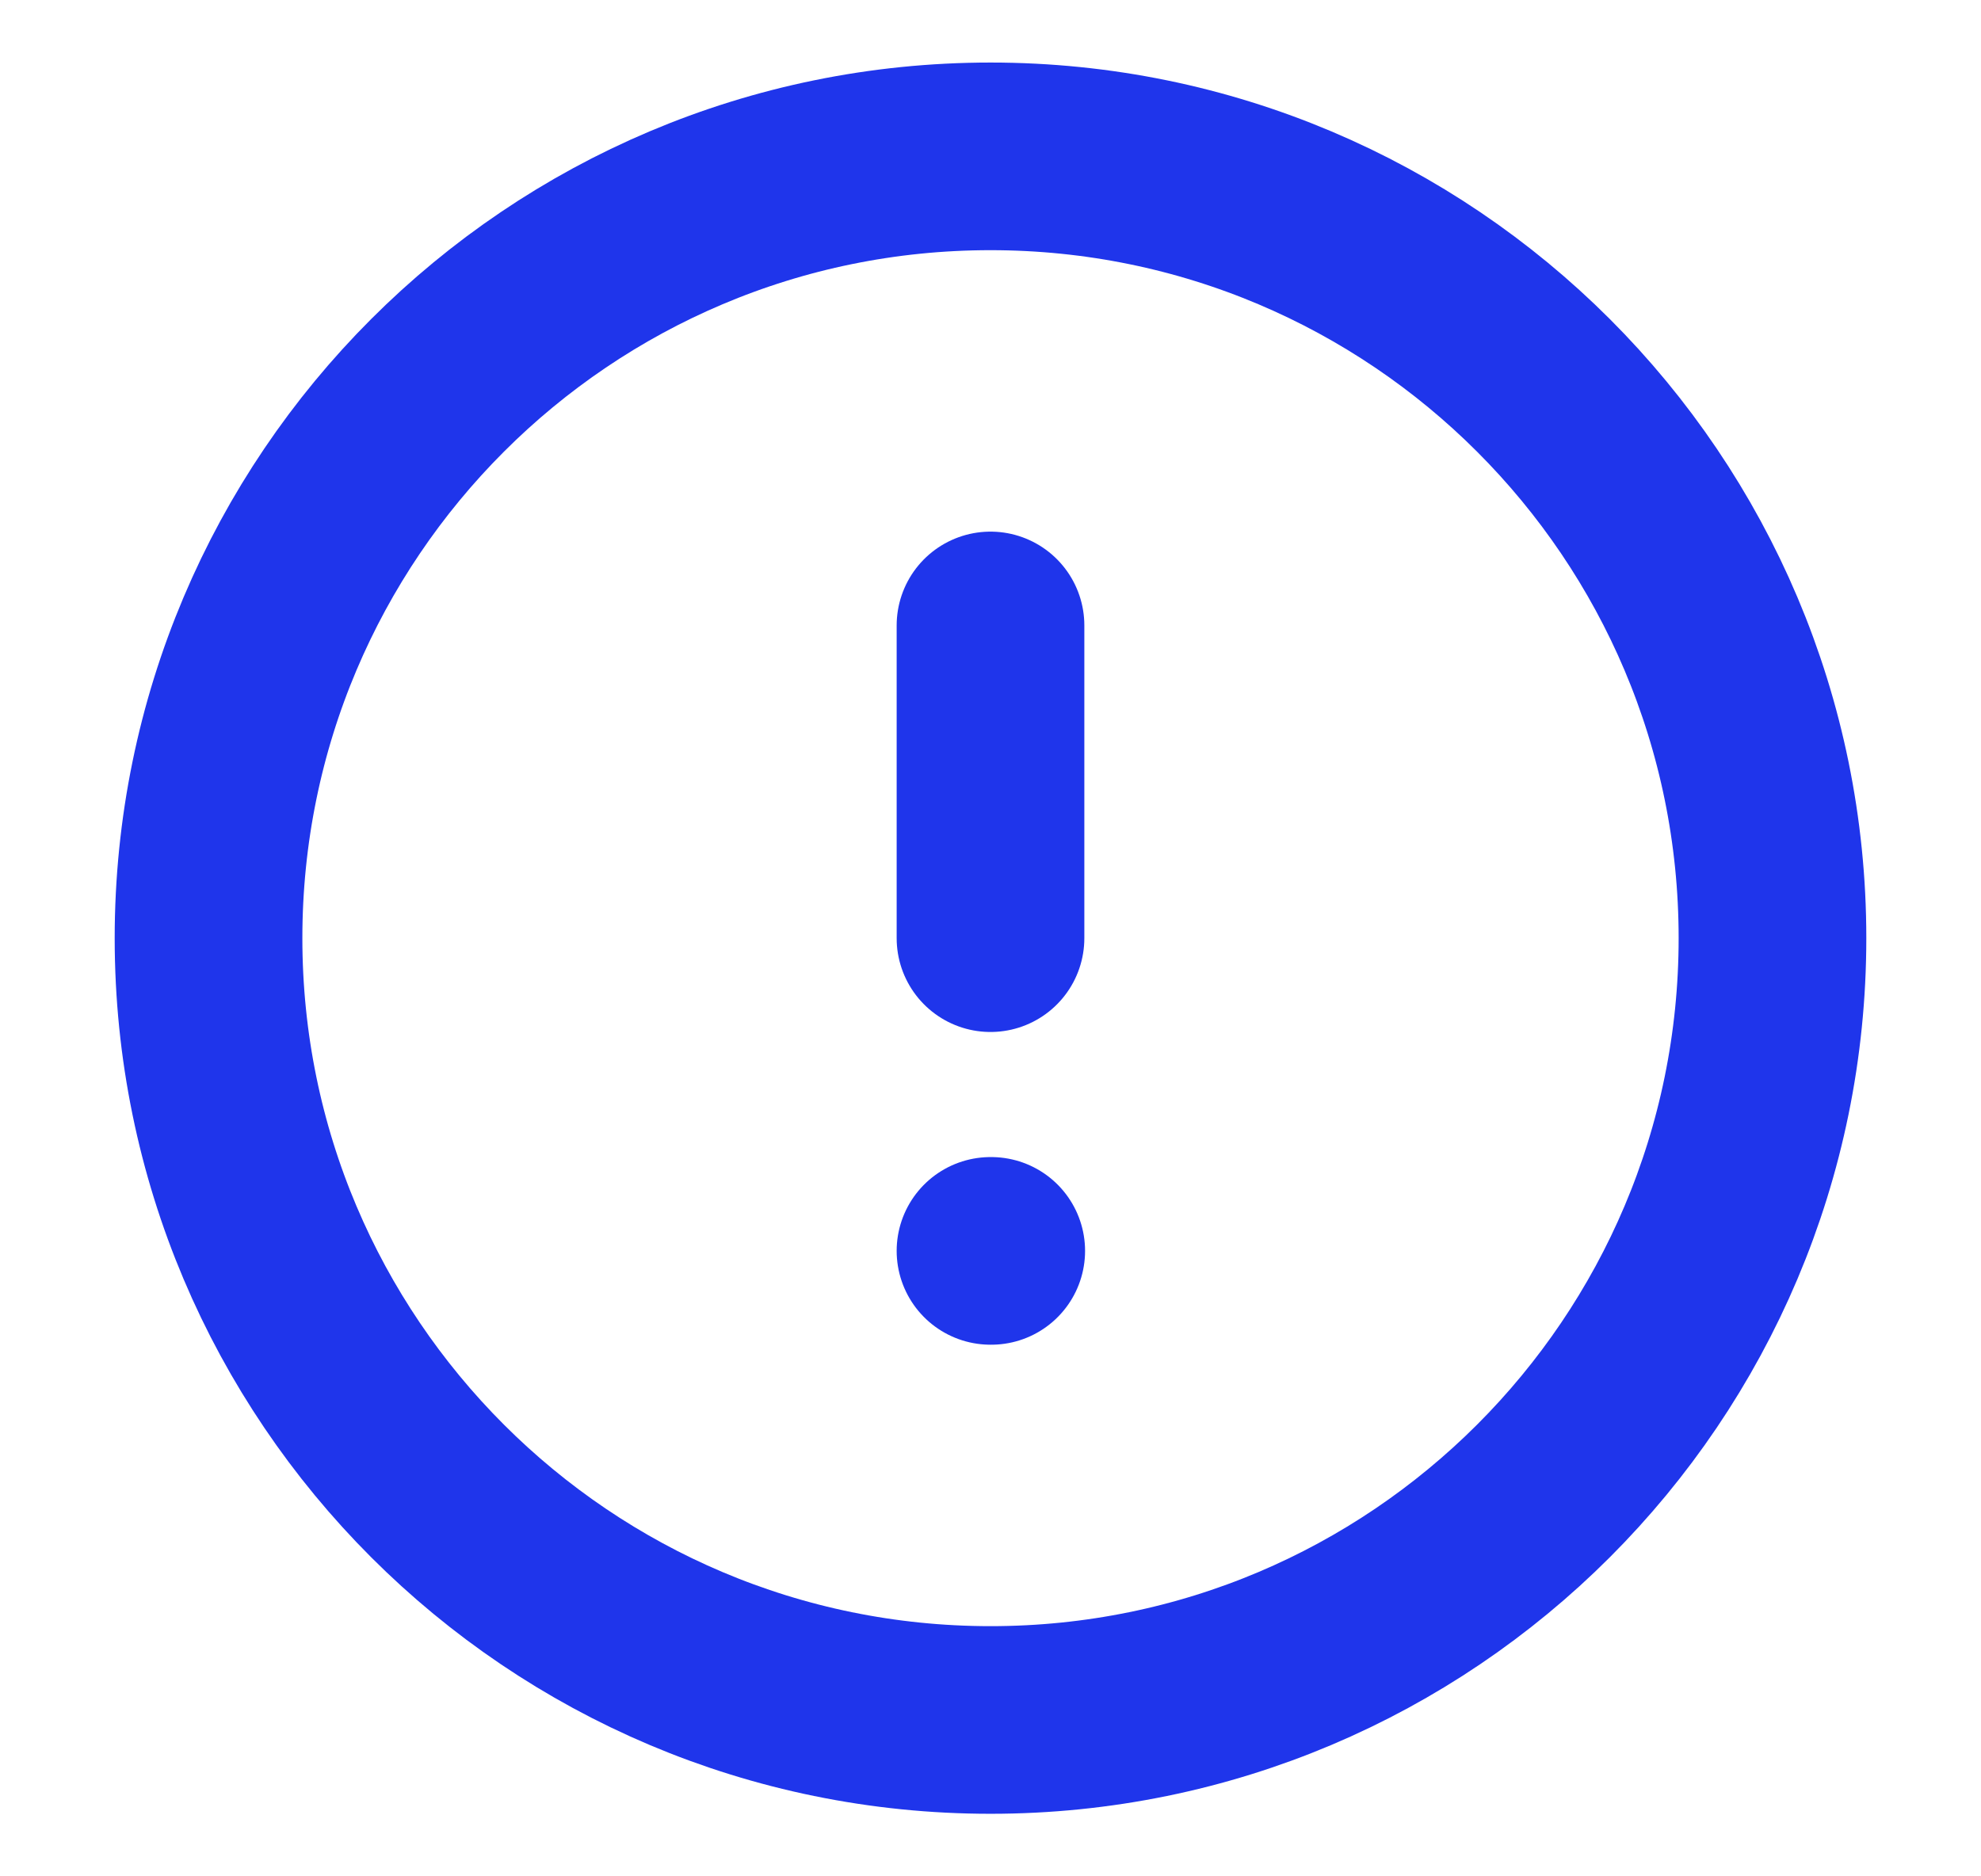
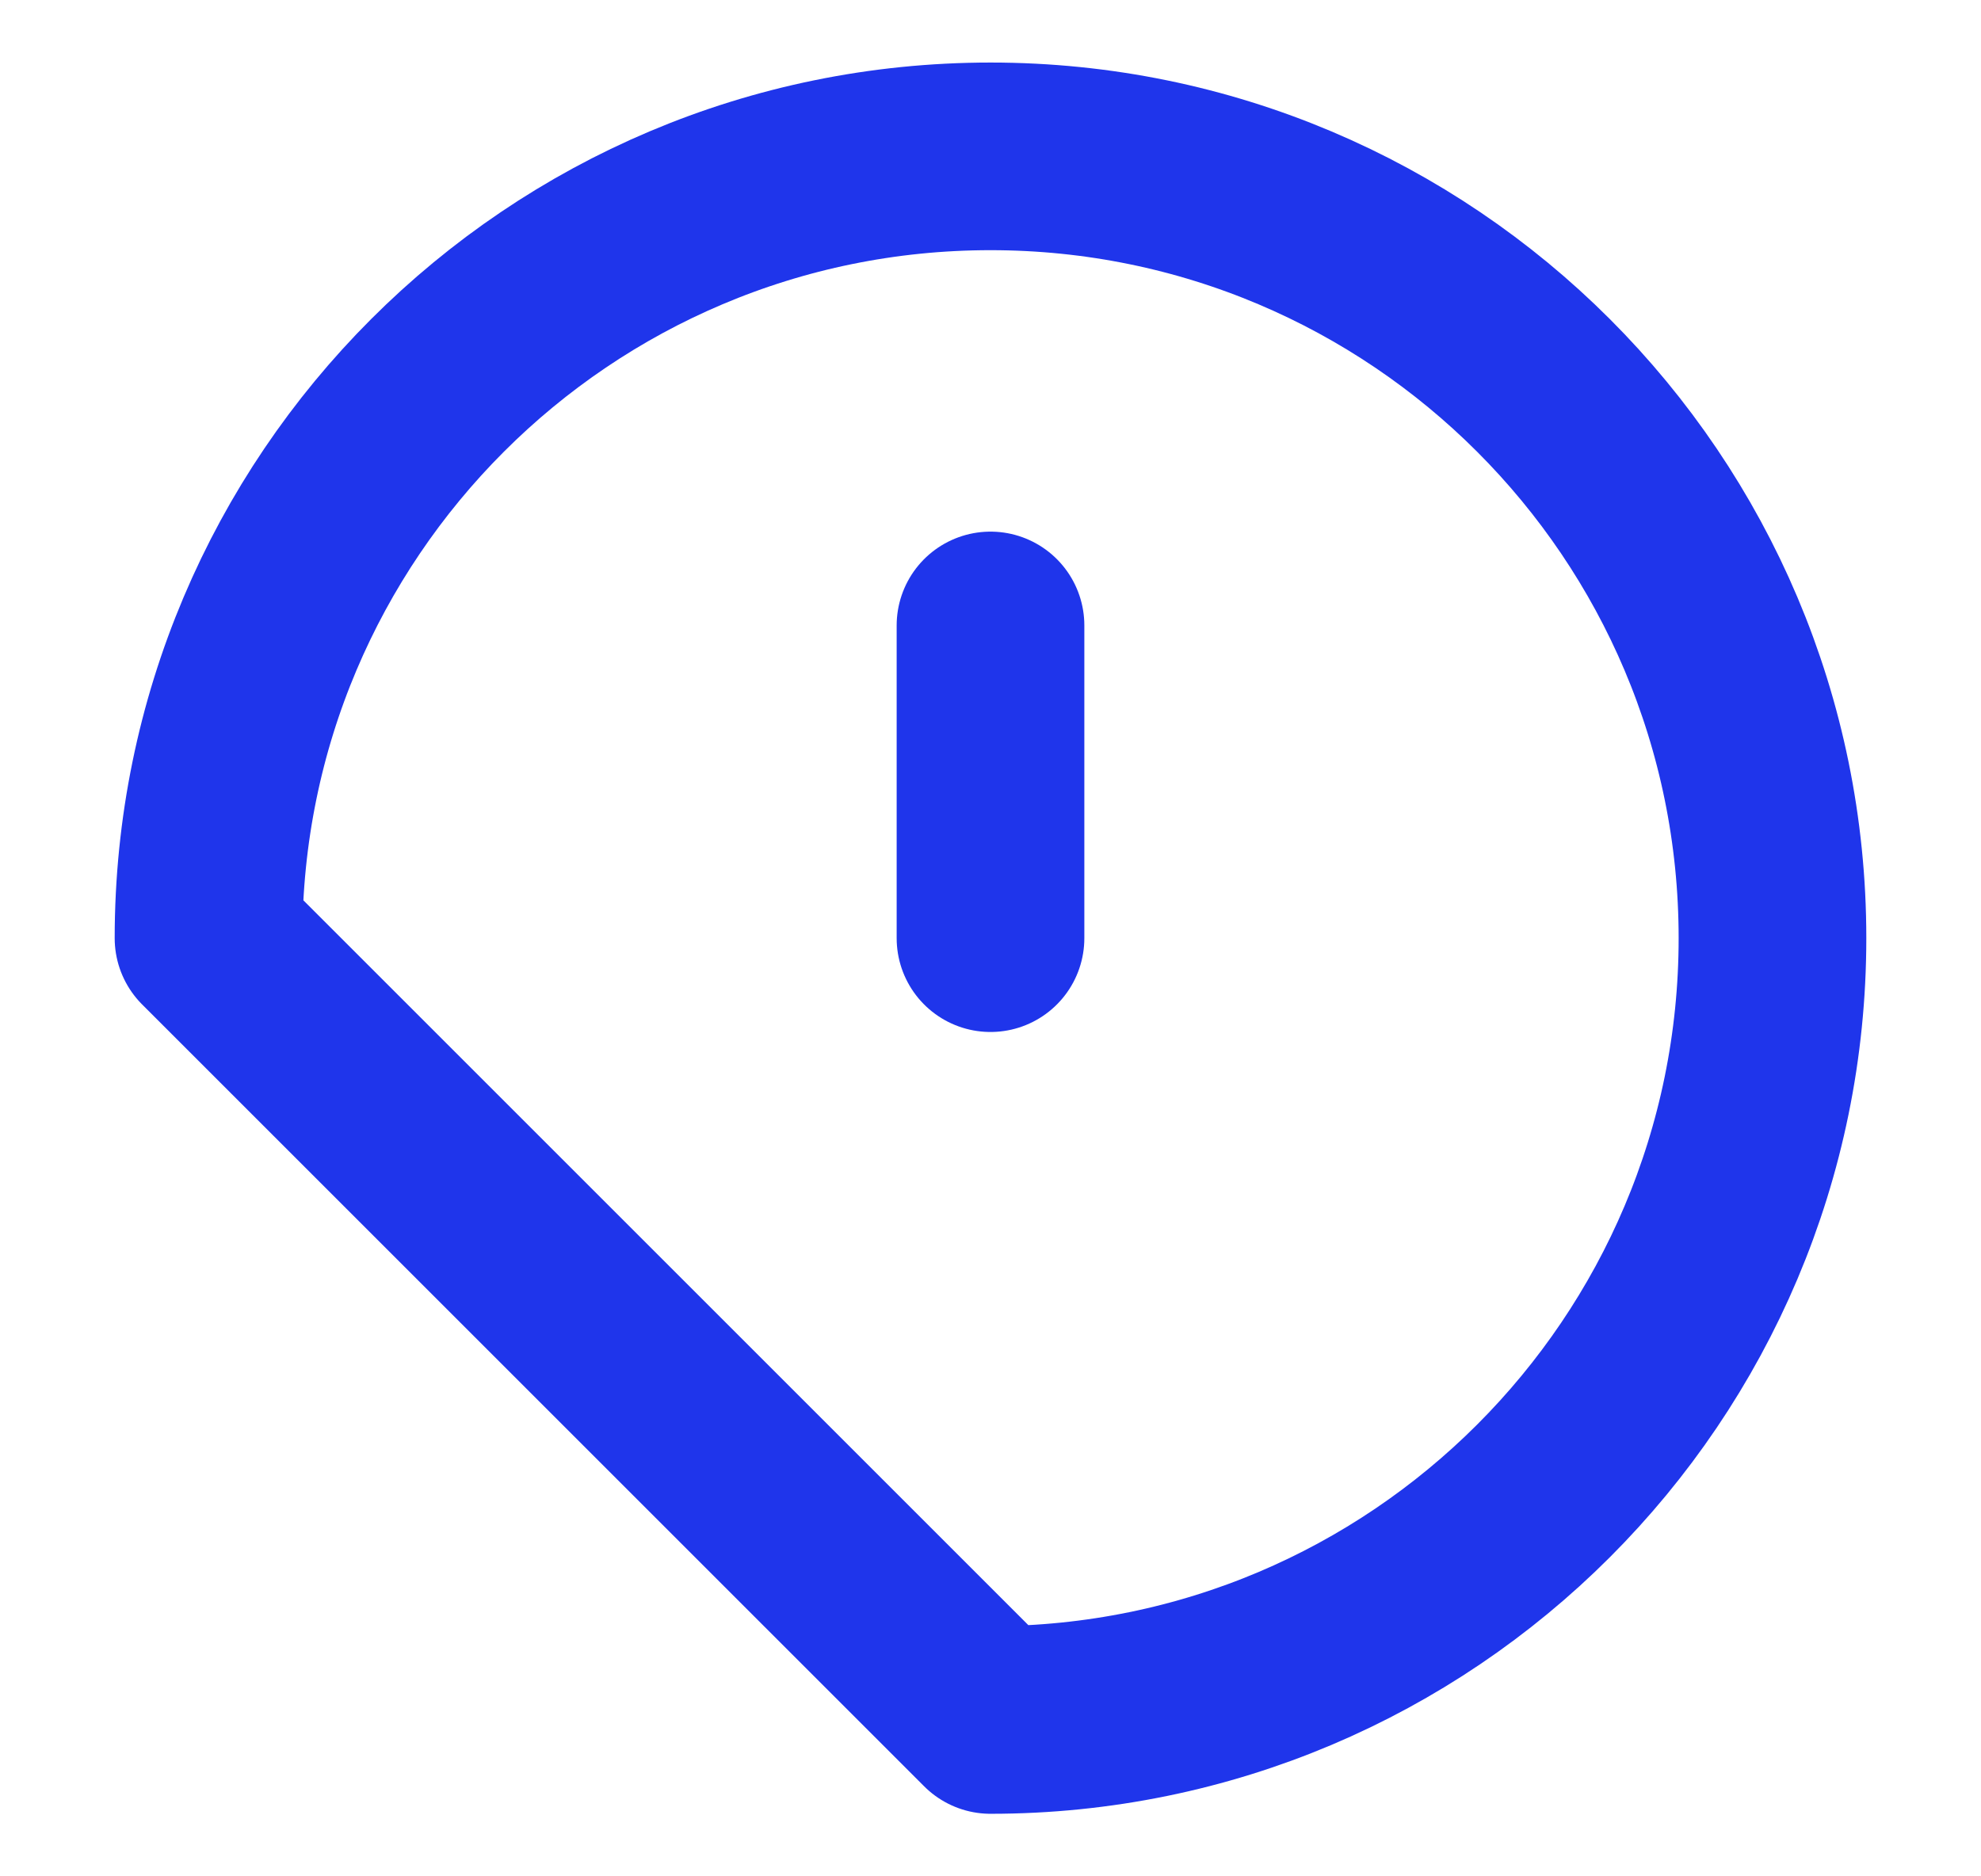
<svg xmlns="http://www.w3.org/2000/svg" width="19" height="18" viewBox="0 0 19 18" fill="none">
-   <path d="M9.5 16.5C13.642 16.5 17 13.142 17 9C17 4.858 13.642 1.5 9.5 1.5C5.358 1.5 2 4.858 2 9C2 13.142 5.358 16.5 9.5 16.5Z" stroke="#1F35EB" stroke-width="1.8" stroke-linecap="round" stroke-linejoin="round" />
+   <path d="M9.5 16.5C13.642 16.5 17 13.142 17 9C17 4.858 13.642 1.5 9.5 1.5C5.358 1.5 2 4.858 2 9Z" stroke="#1F35EB" stroke-width="1.8" stroke-linecap="round" stroke-linejoin="round" />
  <path d="M9.5 6V9" stroke="#1F35EB" stroke-width="1.8" stroke-linecap="round" stroke-linejoin="round" />
-   <path d="M9.5 12H9.507" stroke="#1F35EB" stroke-width="1.8" stroke-linecap="round" stroke-linejoin="round" />
</svg>